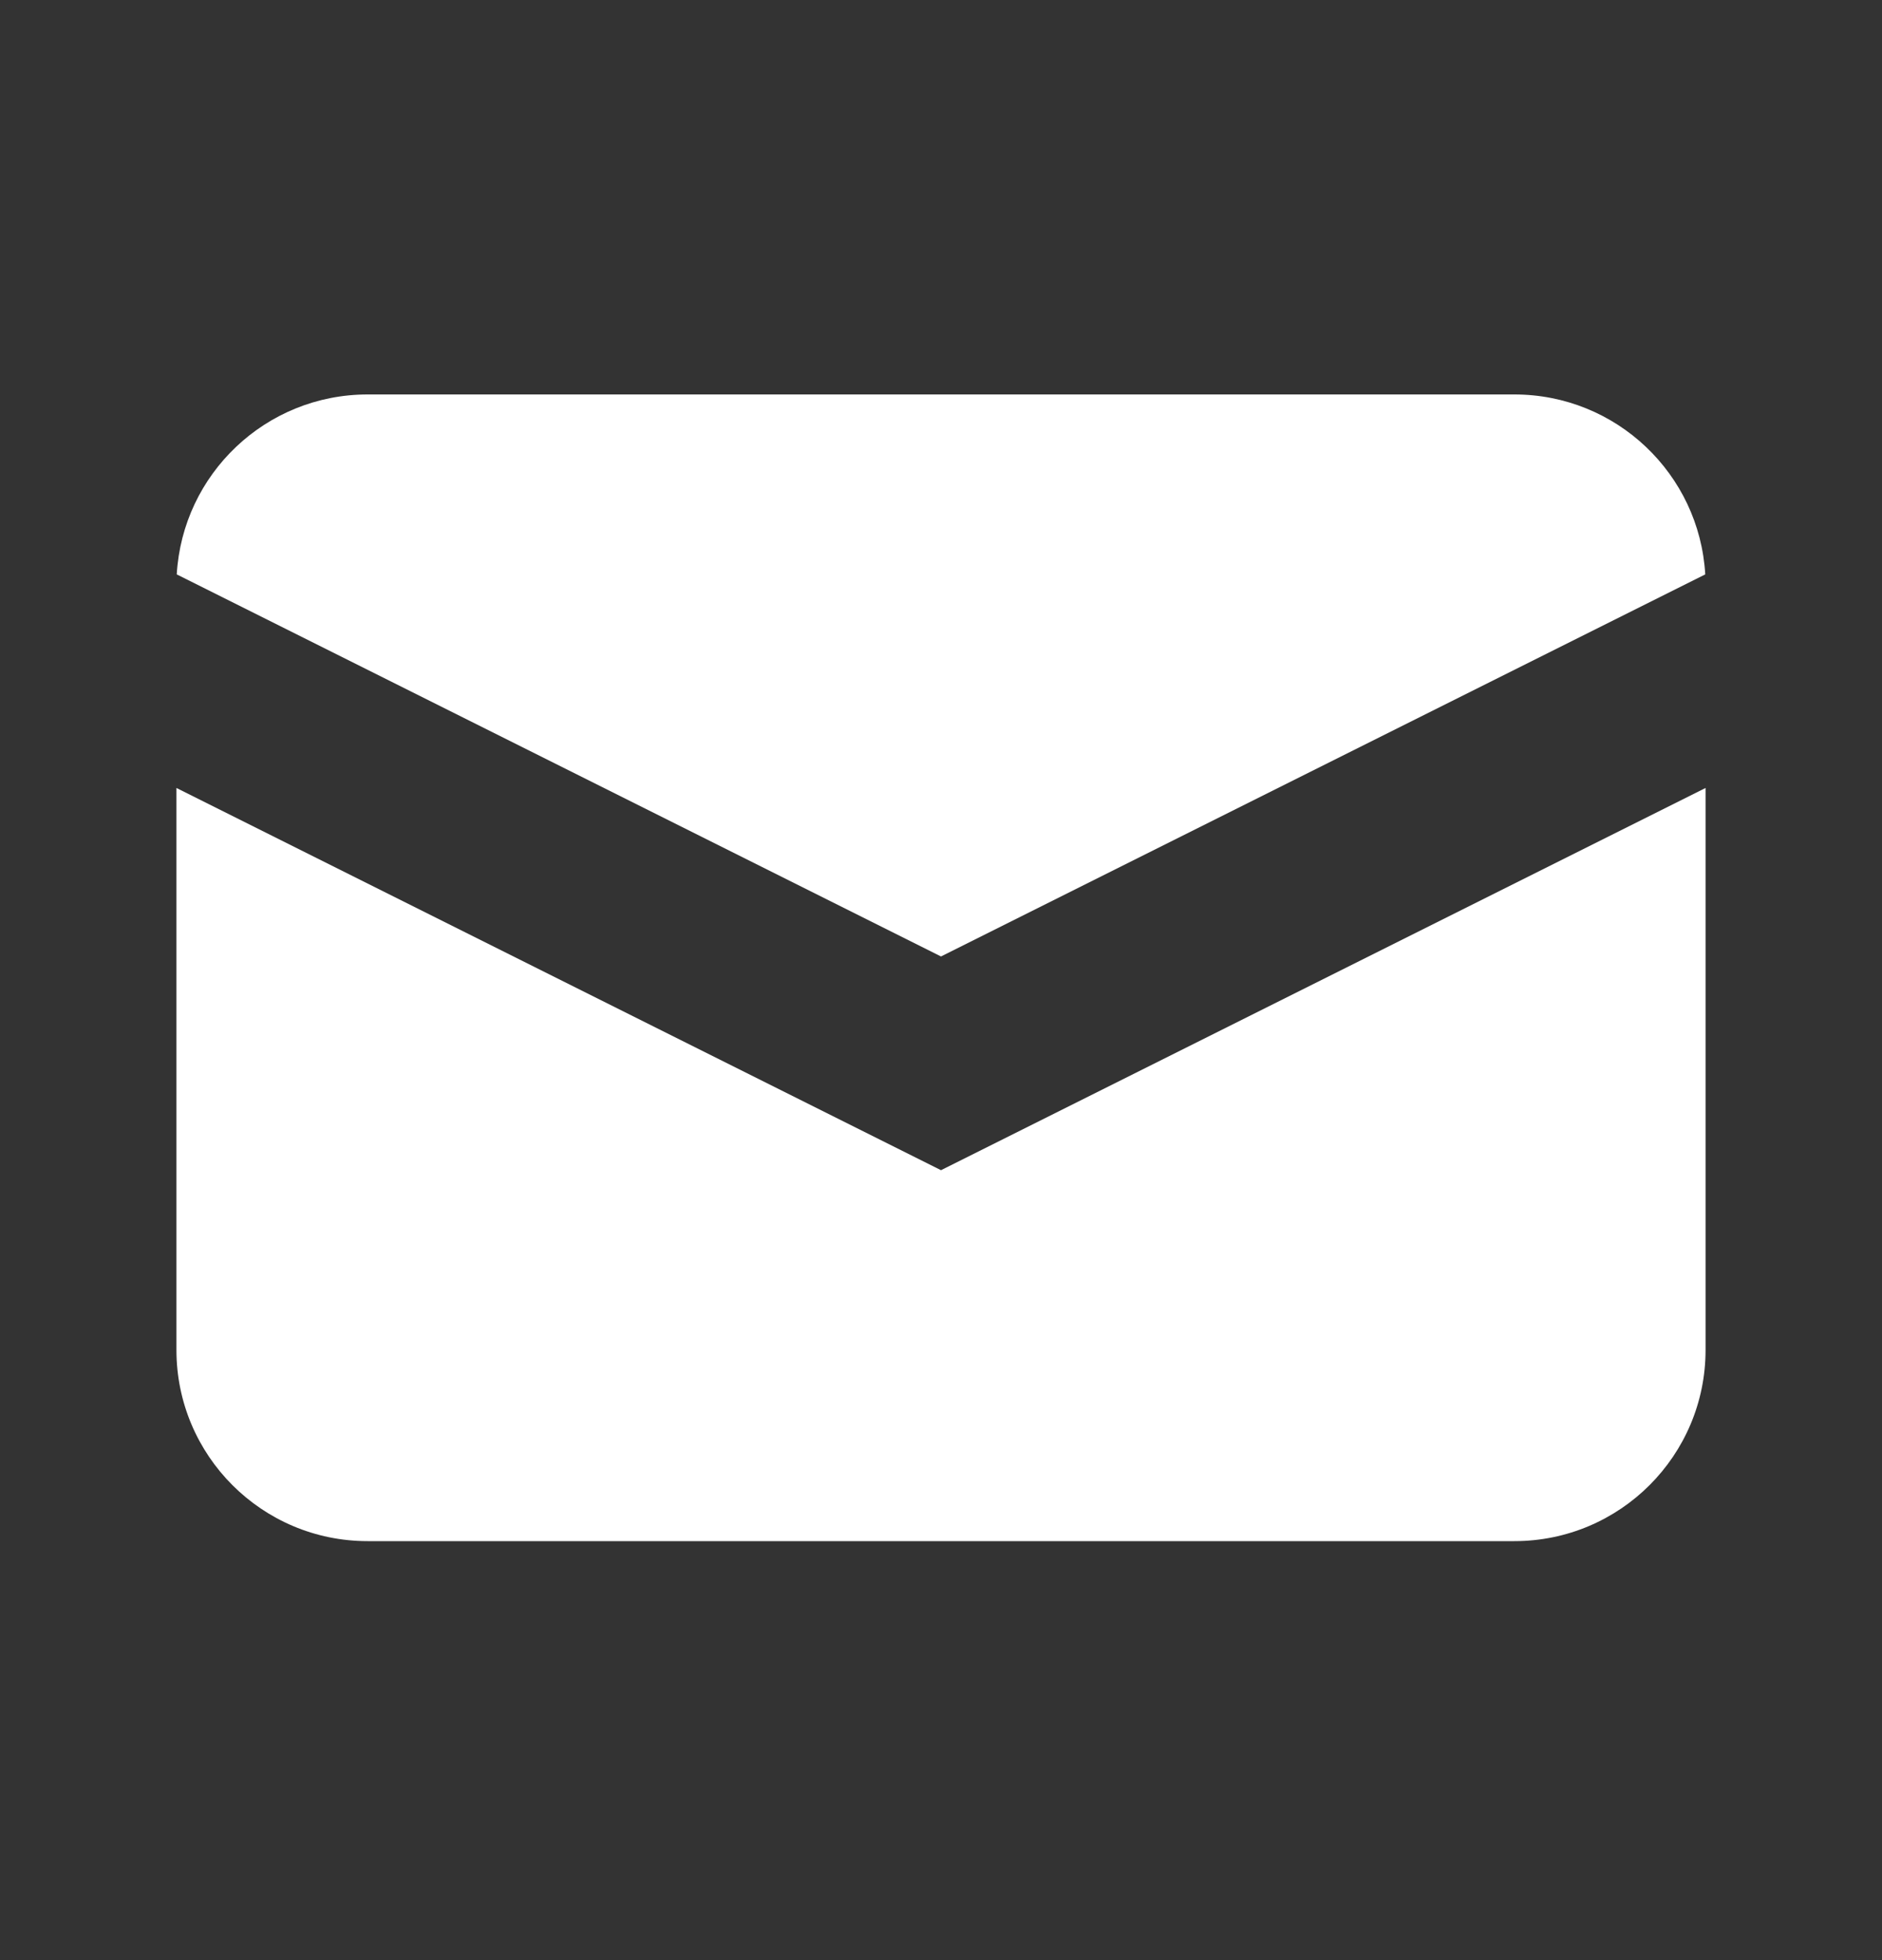
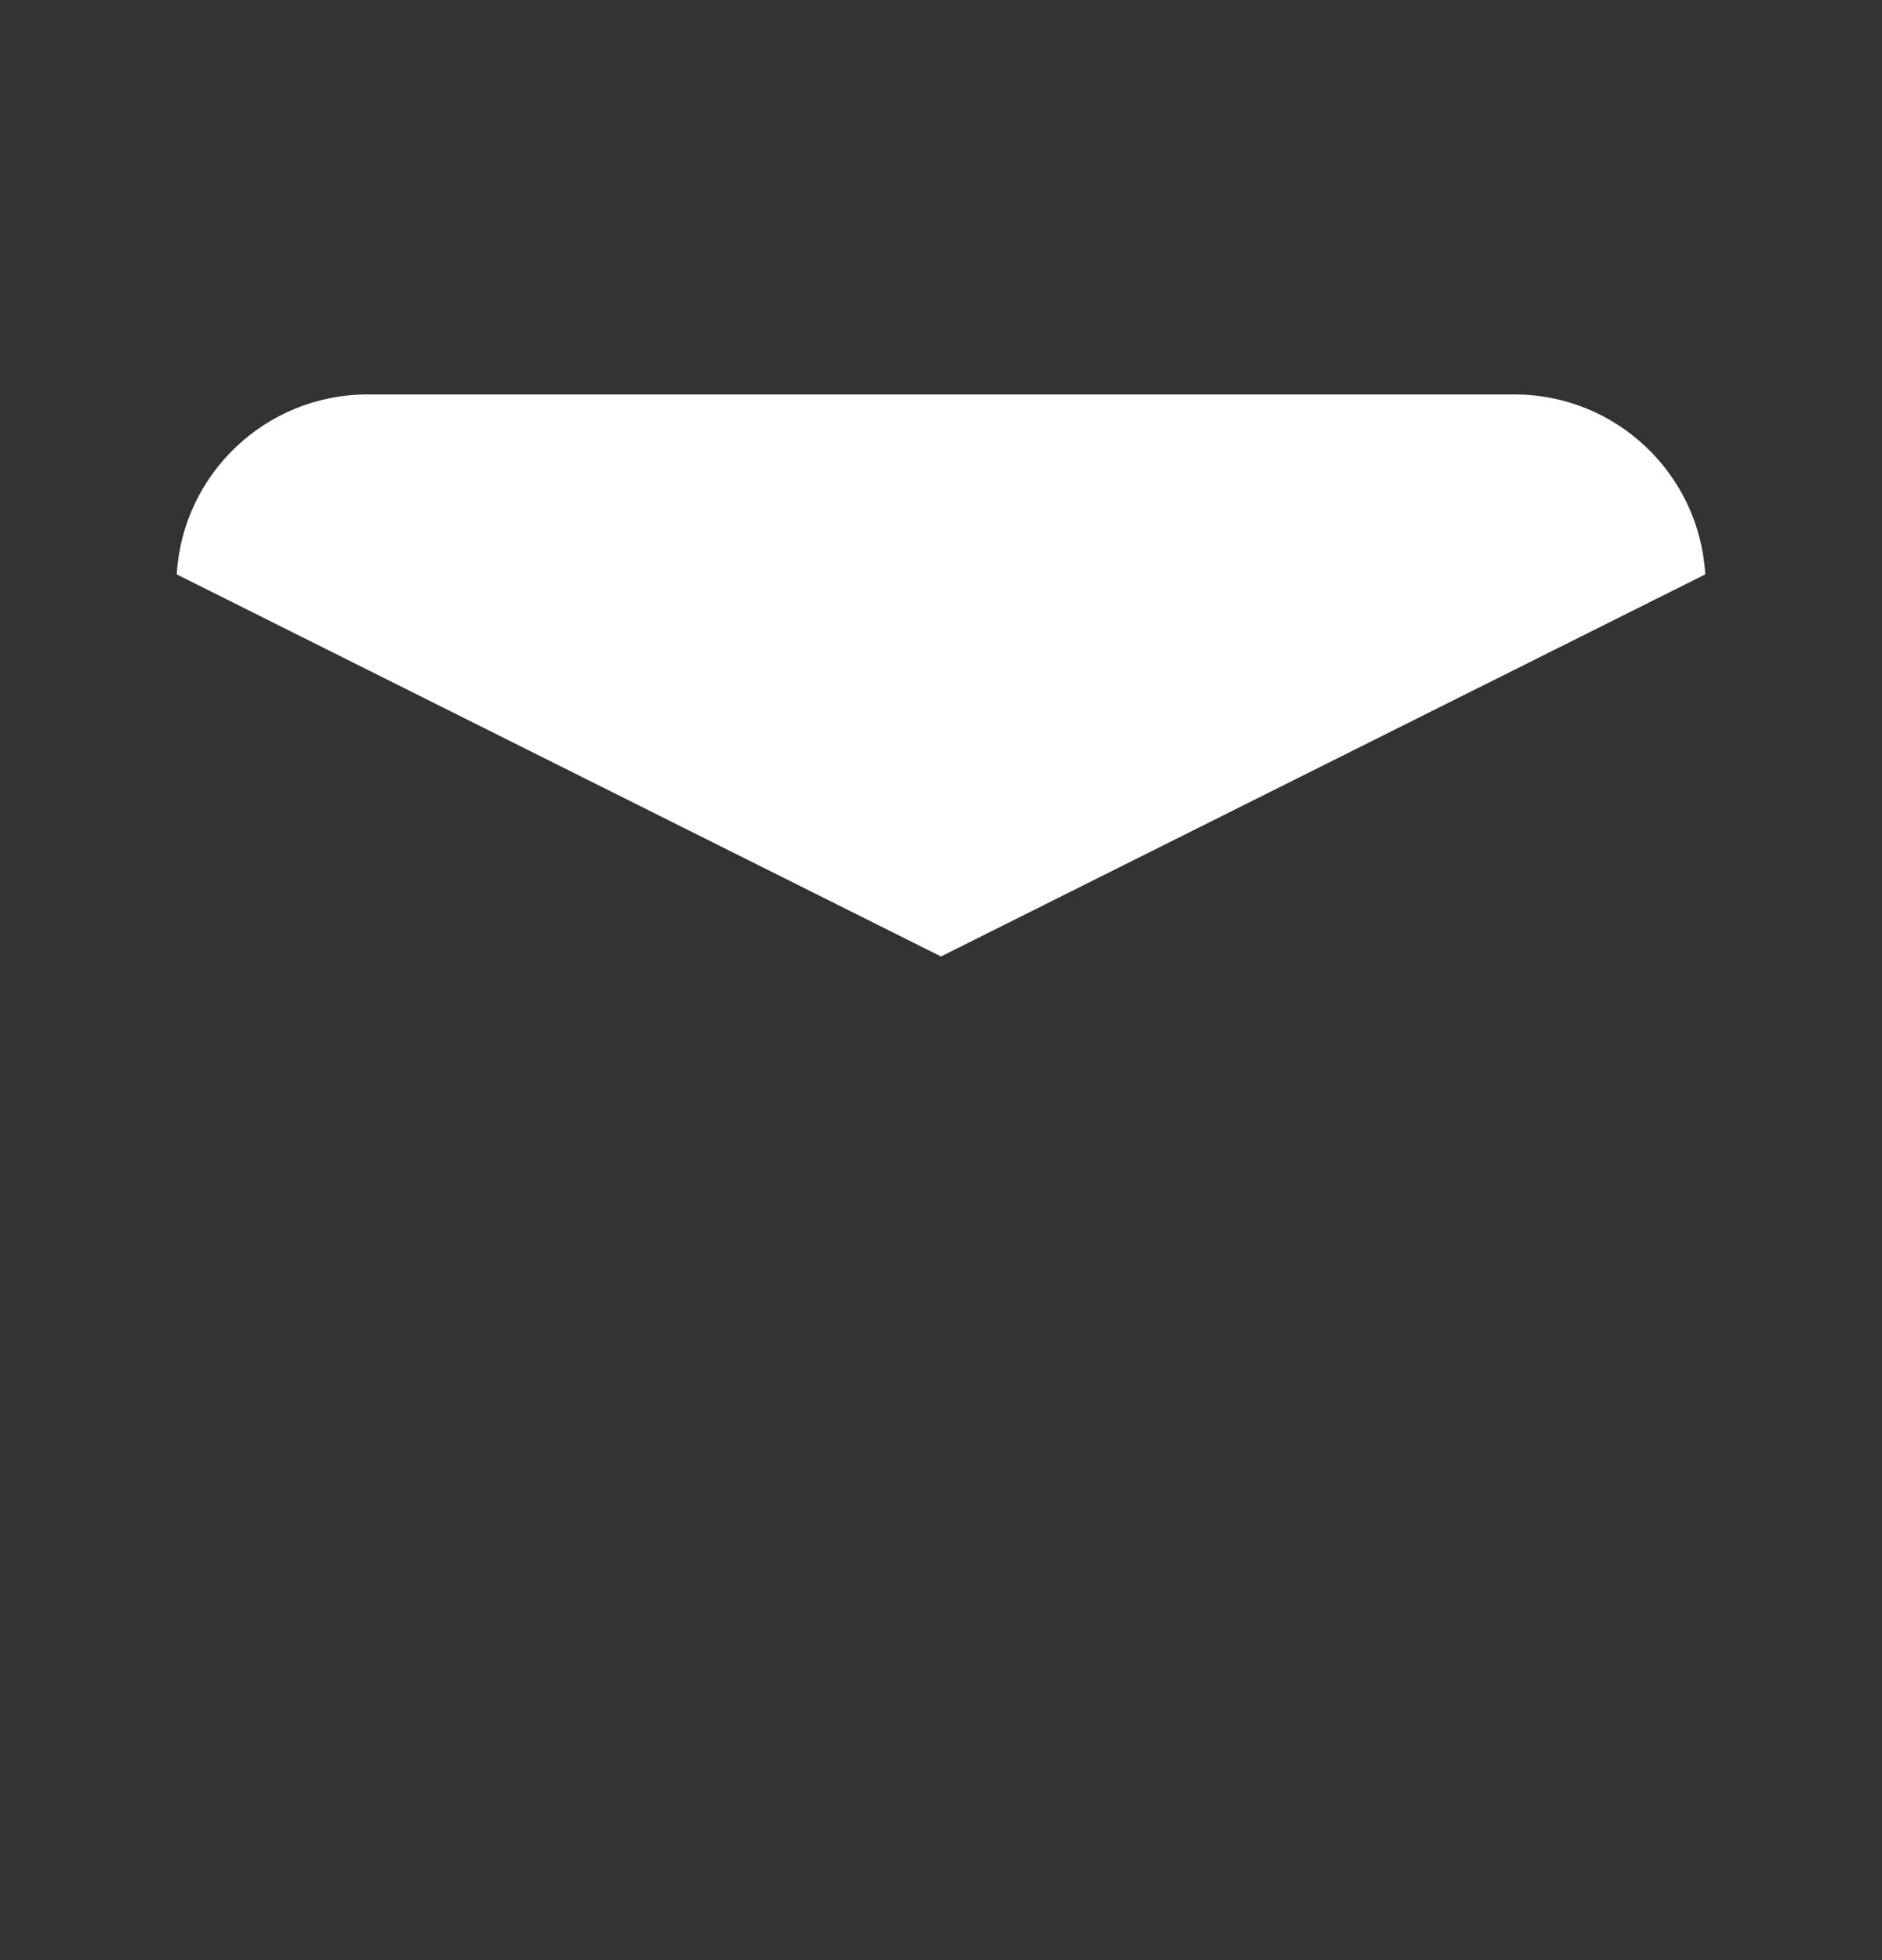
<svg xmlns="http://www.w3.org/2000/svg" width="24" height="25" viewBox="0 0 24 25" fill="none">
  <rect x="0" y="0" width="24" height="25" fill="#333333" stroke="none" />
  <path d="M2.254 7.326L12 12.199L21.746 7.326C21.672 6.046 20.611 5.031 19.312 5.031H4.688C3.389 5.031 2.328 6.046 2.254 7.326Z" fill="white" />
-   <path d="M21.75 10.05L12 14.925L2.25 10.05V17.218C2.25 18.564 3.341 19.656 4.688 19.656H19.312C20.659 19.656 21.75 18.564 21.75 17.218V10.05Z" fill="white" />
</svg>